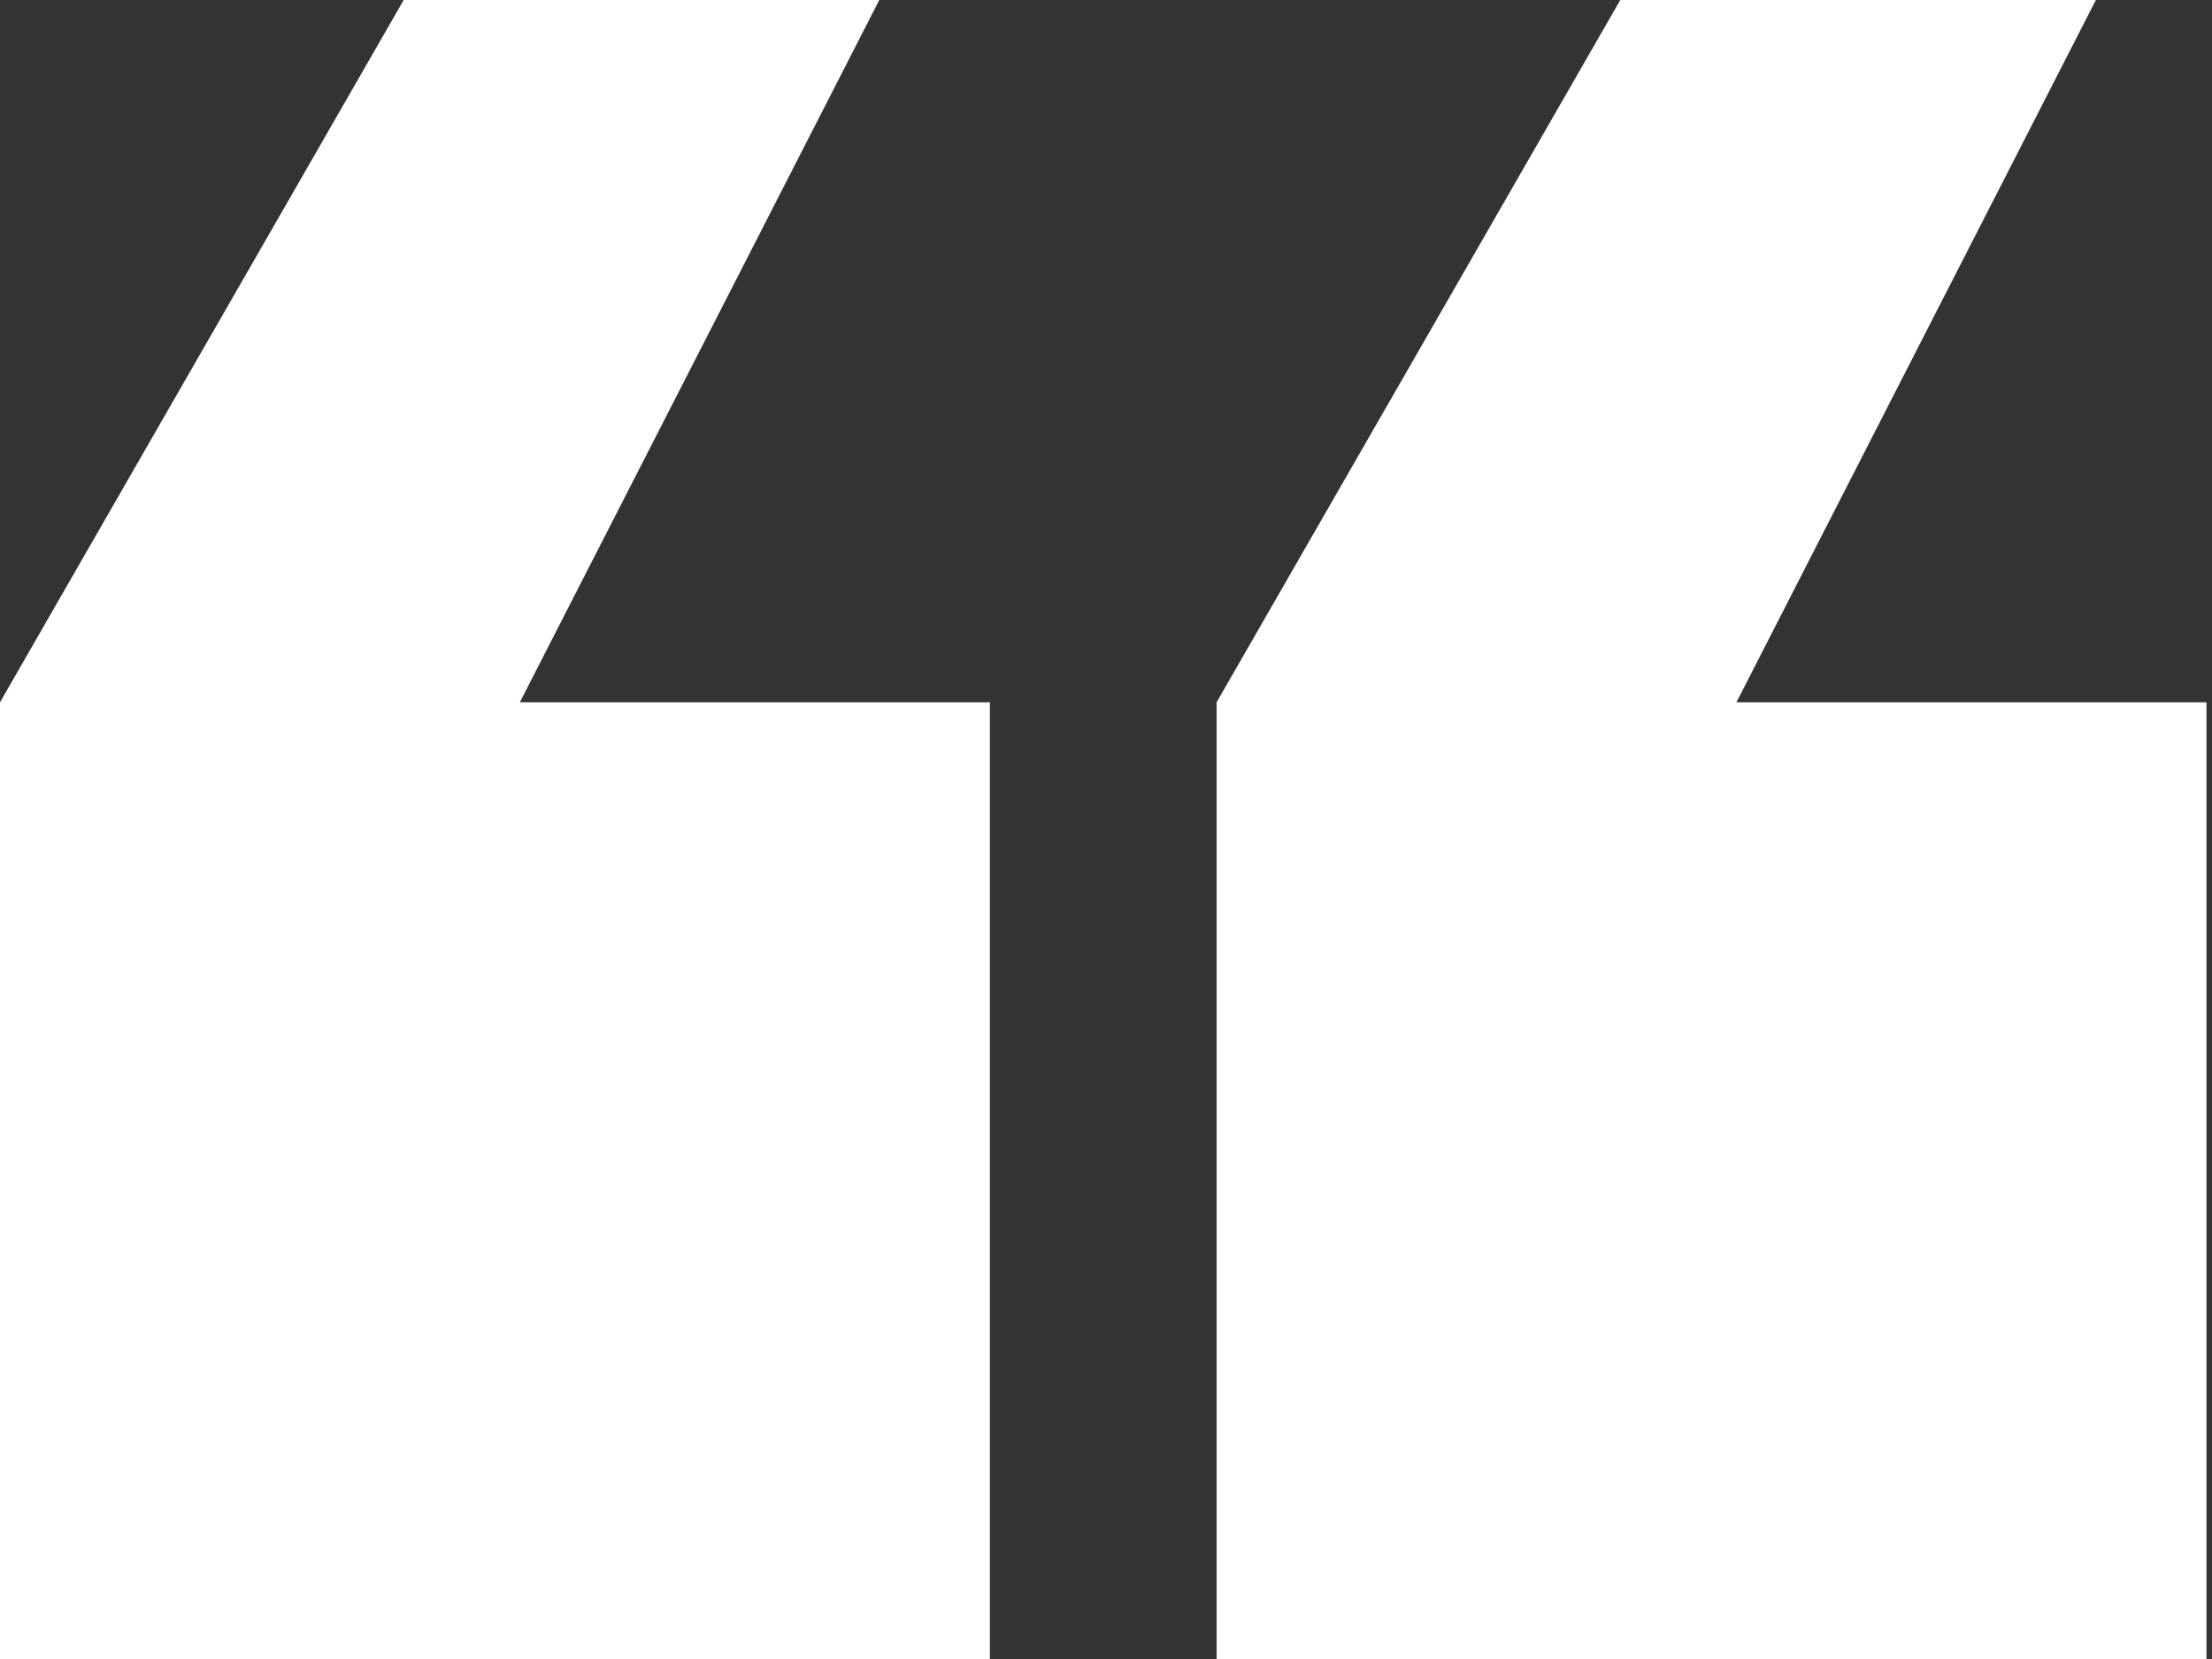
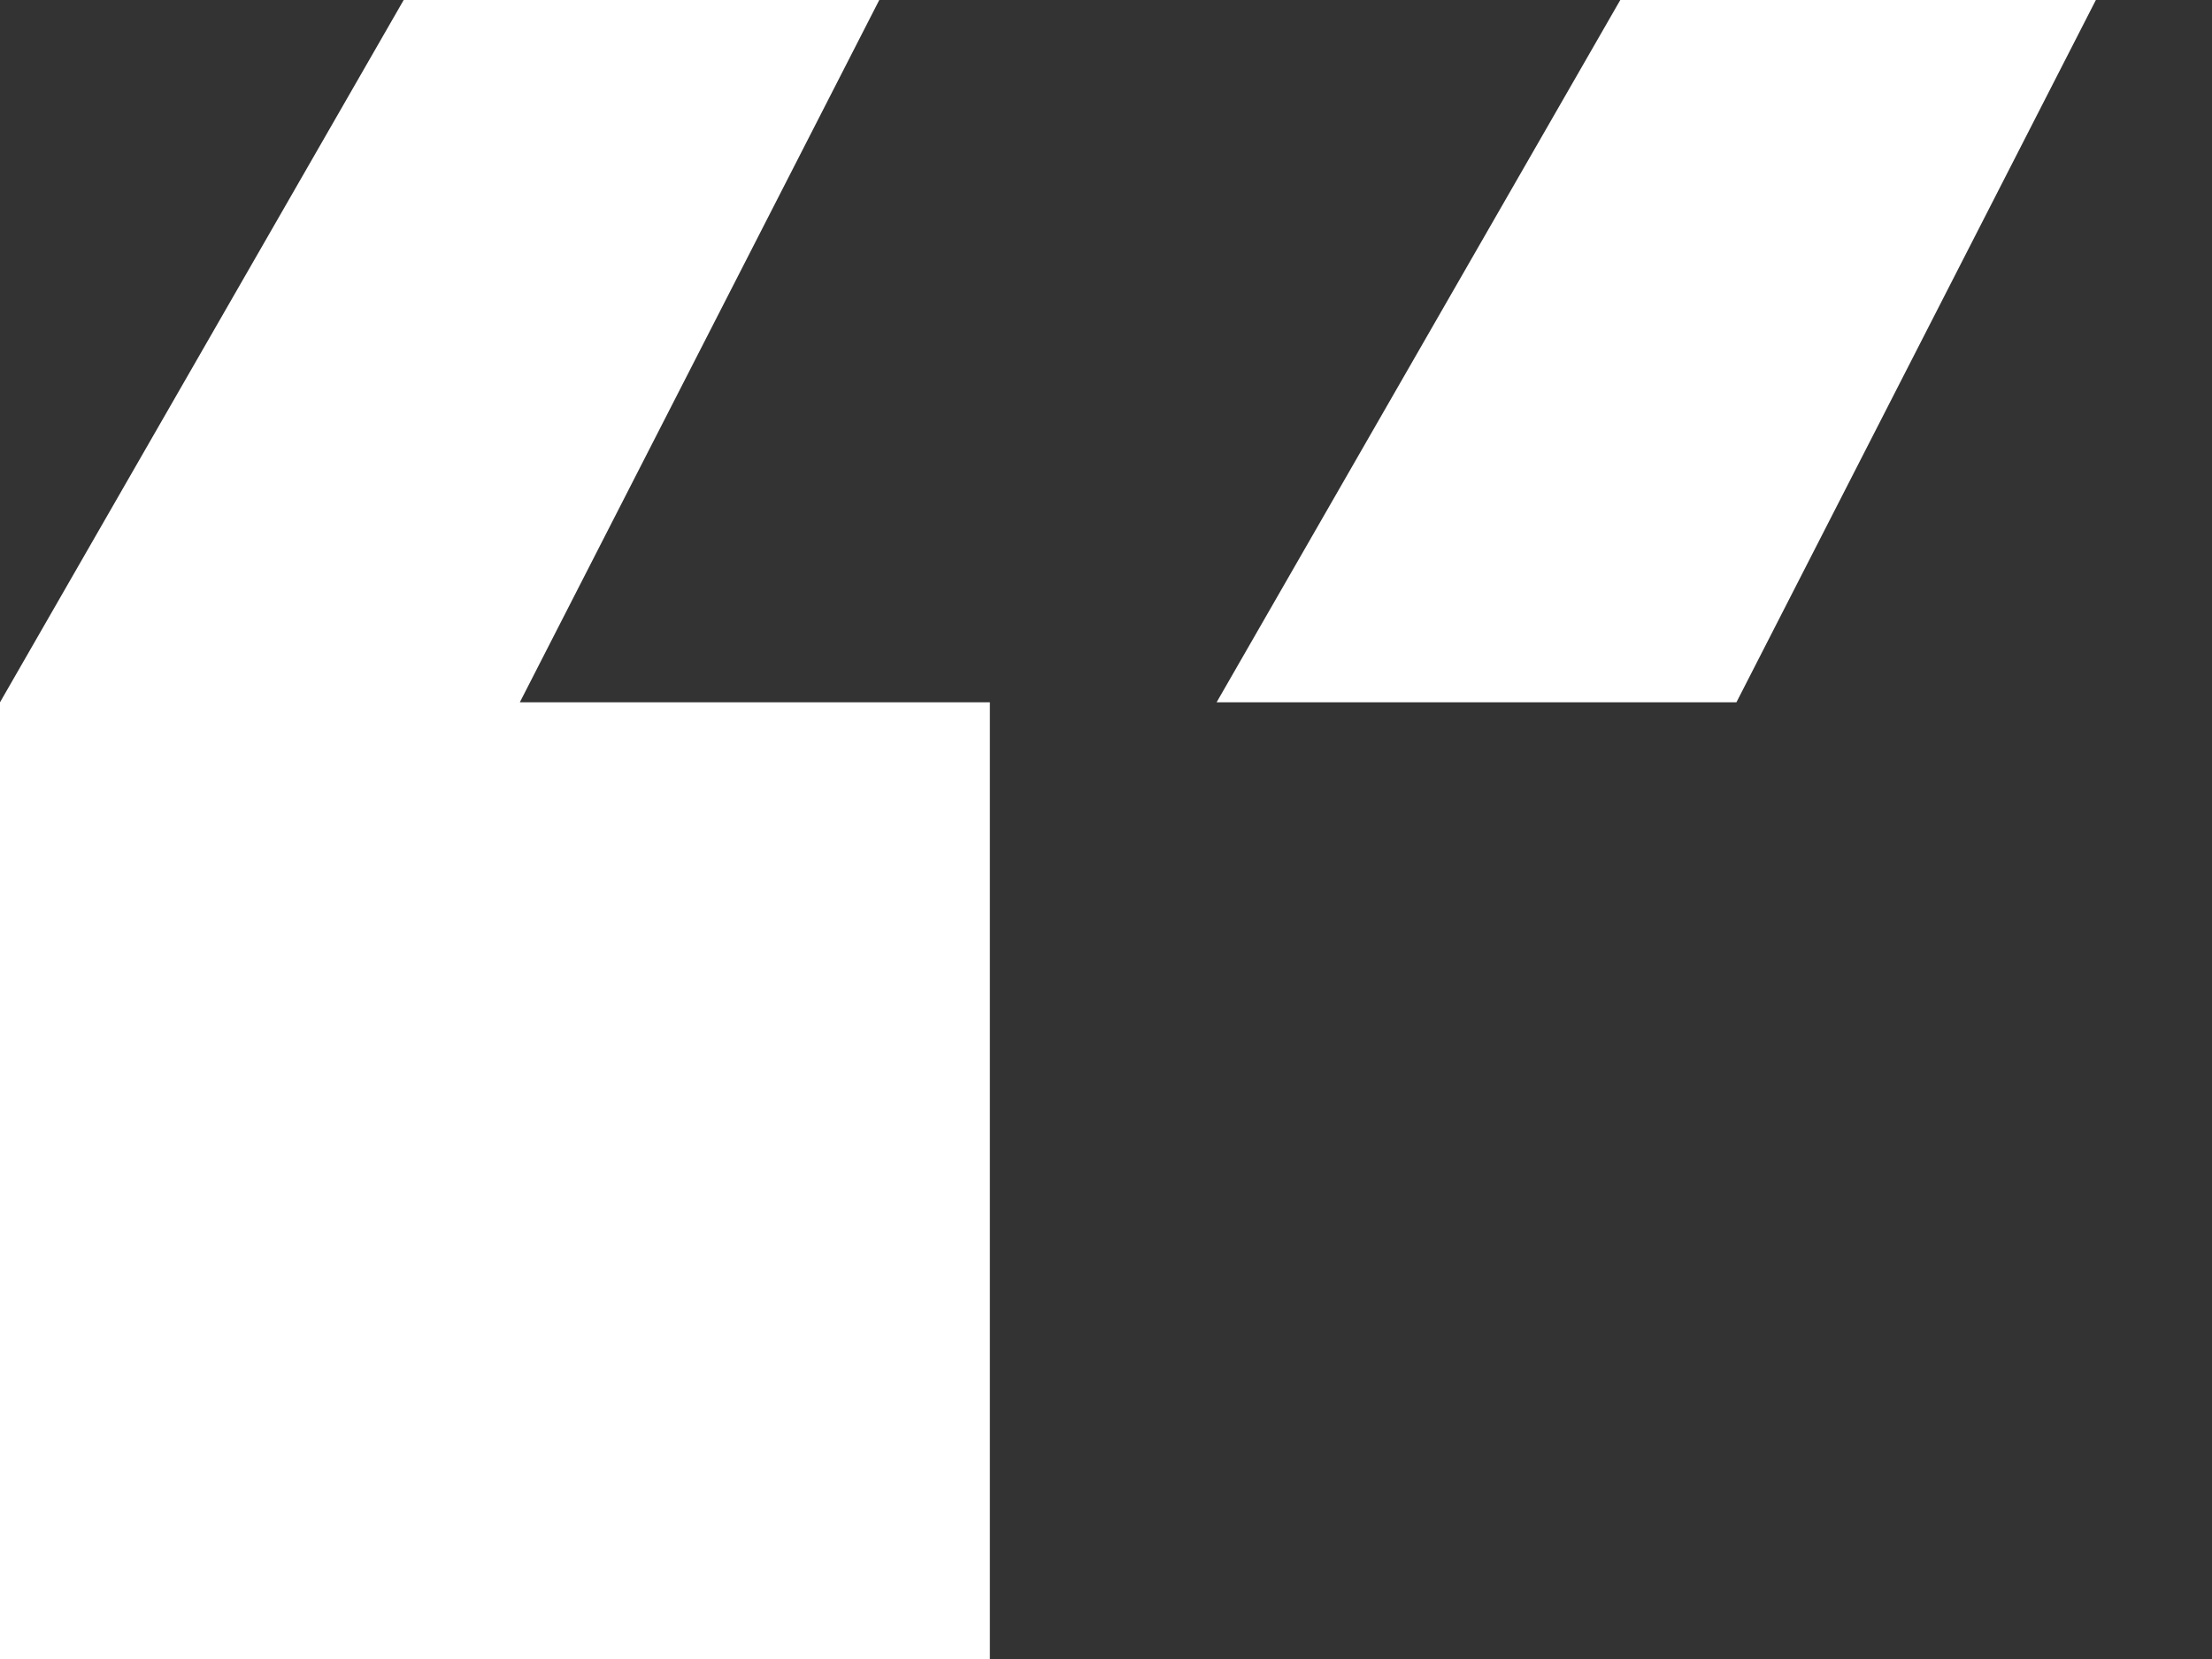
<svg xmlns="http://www.w3.org/2000/svg" version="1.1" id="Layer_1" x="0px" y="0px" width="40px" height="30px" viewBox="-285 382 40 30" style="enable-background:new -285 382 40 30;" xml:space="preserve">
  <rect x="-285" y="382" width="40" height="30" fill="#333333" stroke="none" />
  <style type="text/css">
	.st0{fill:#FFFFFF;}
</style>
-   <path id="_x201C_" class="st0" d="M-285,412v-17.3l7.3-12.7h8.6l-6.5,12.7h8.5V412H-285z M-263,412v-17.3l7.3-12.7h8.6l-6.5,12.7  h8.5V412H-263z" />
+   <path id="_x201C_" class="st0" d="M-285,412v-17.3l7.3-12.7h8.6l-6.5,12.7h8.5V412H-285z M-263,412v-17.3l7.3-12.7h8.6l-6.5,12.7  h8.5H-263z" />
</svg>